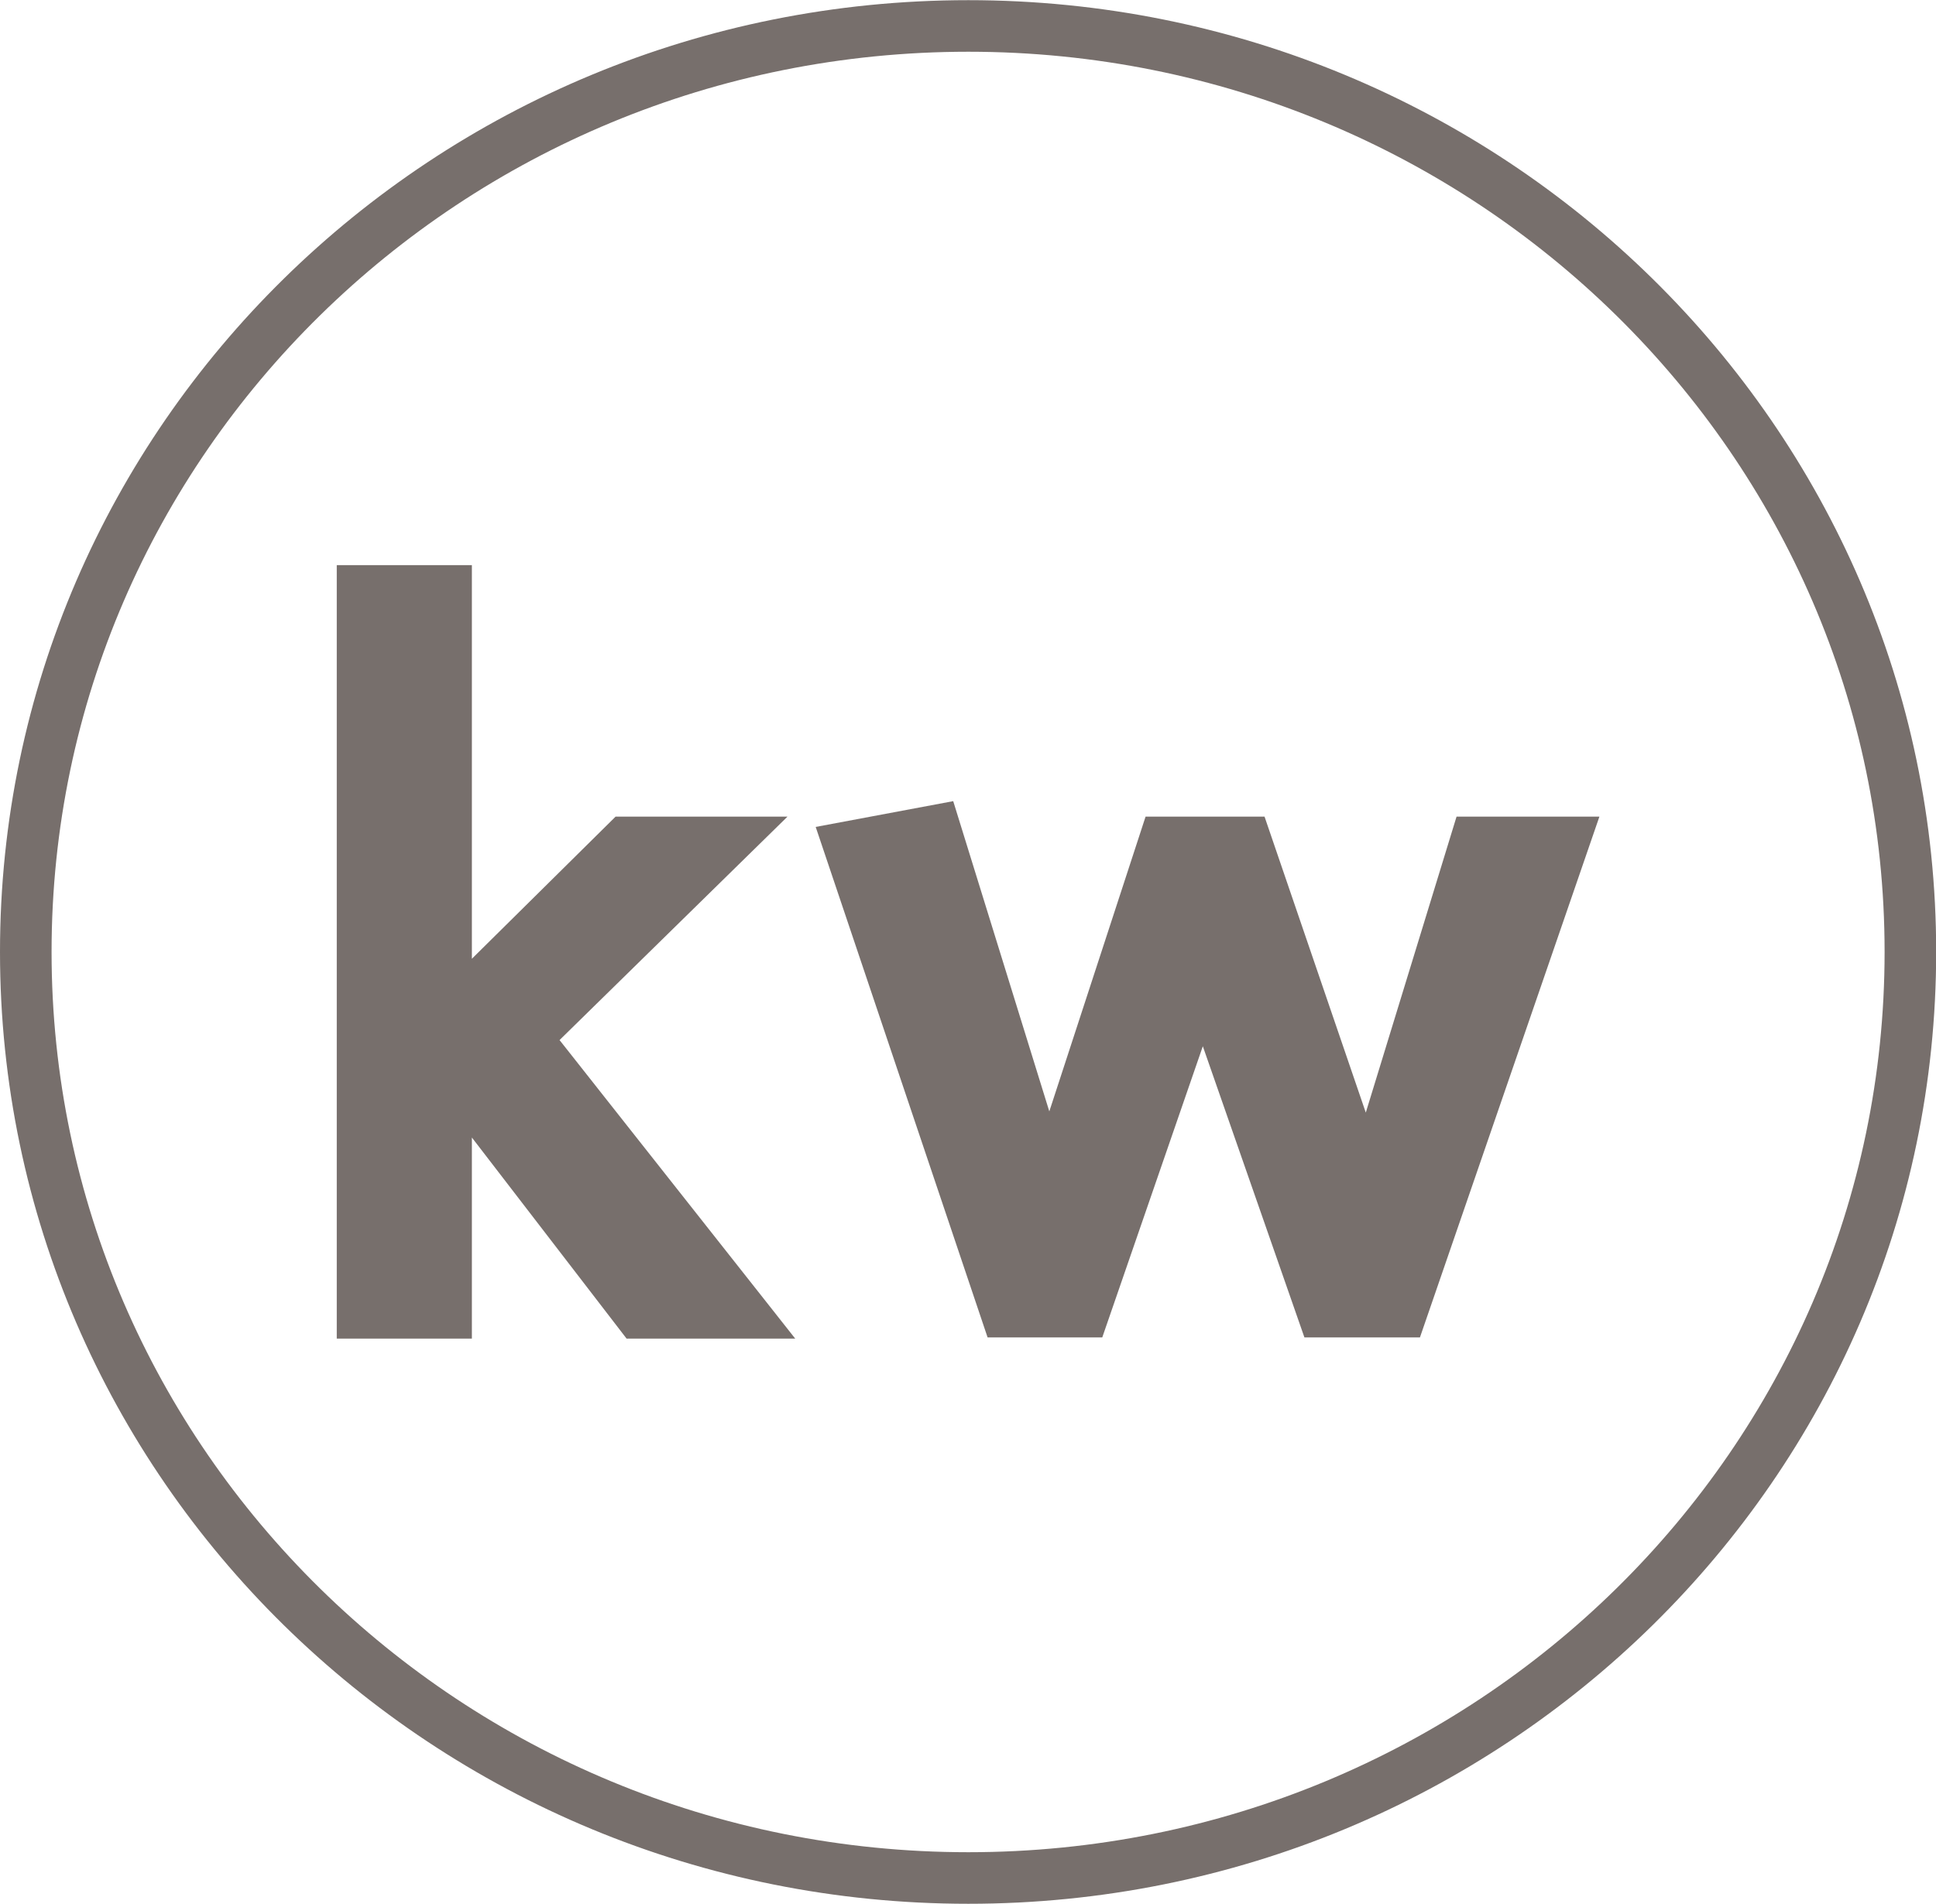
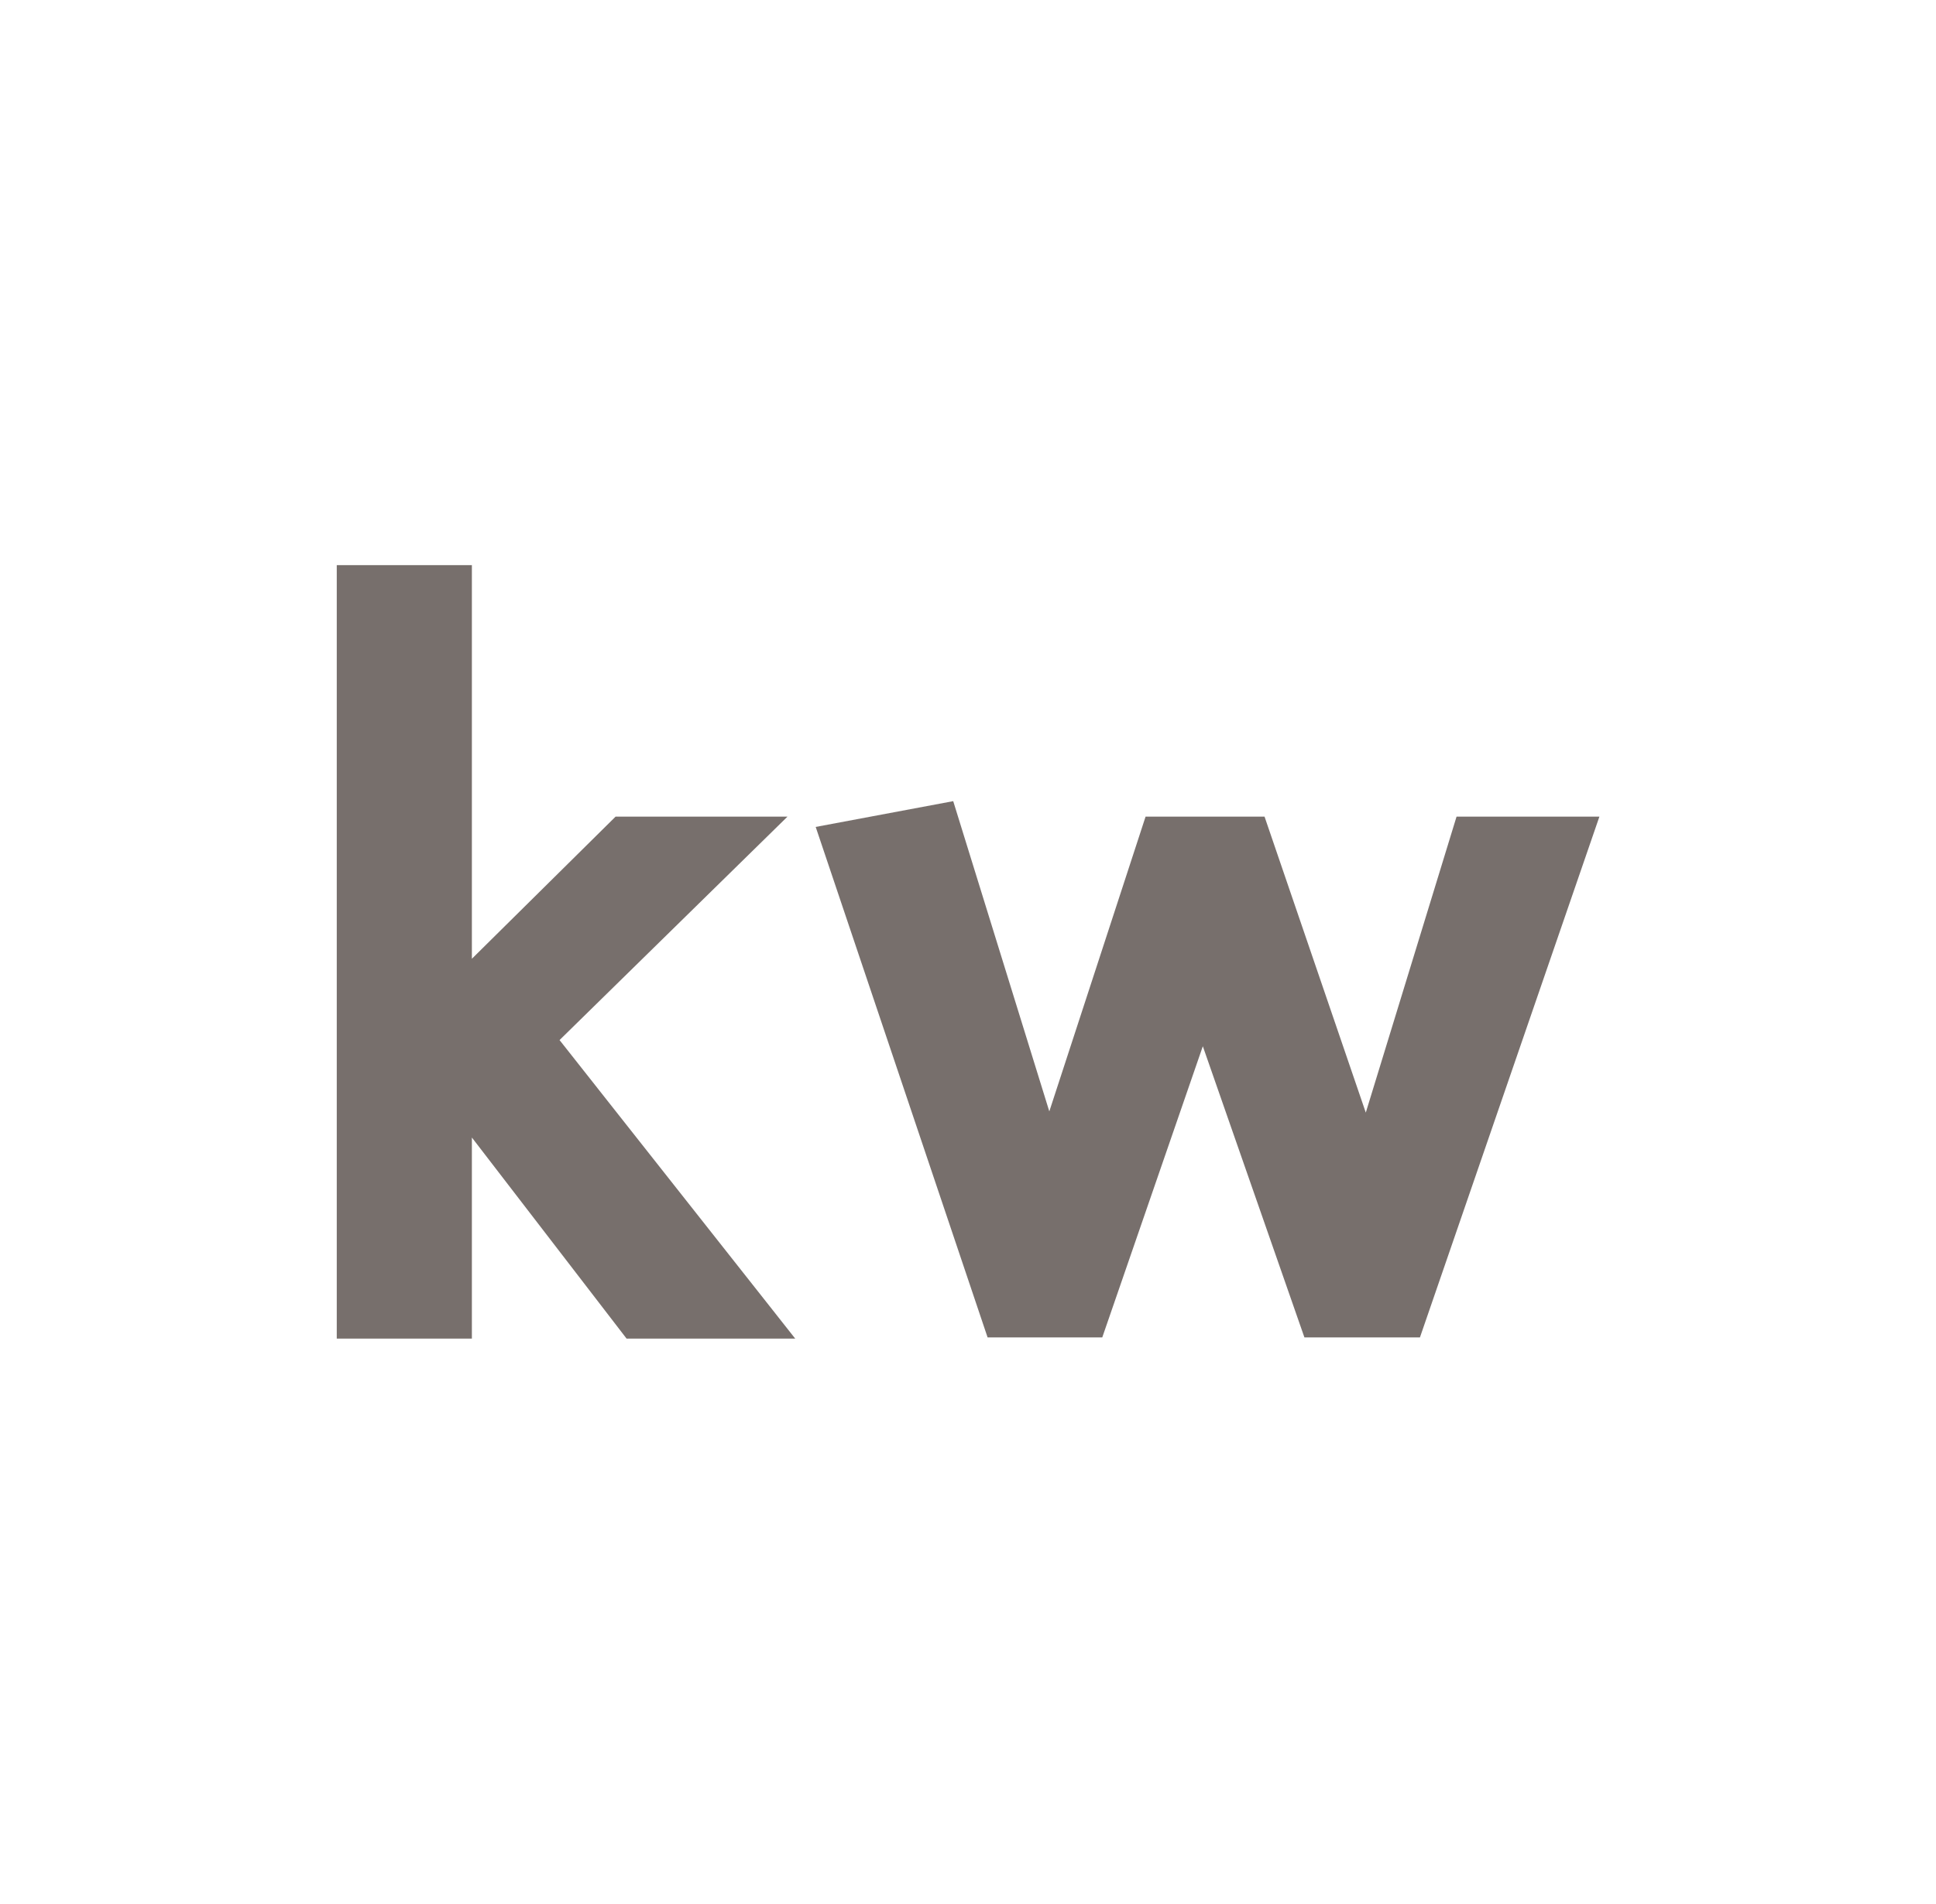
<svg xmlns="http://www.w3.org/2000/svg" viewBox="0 0 112.62 110.76">
  <defs>
    <style> .b7f413c9-a512-4e31-8314-c03fb0370b59 { fill: #776f6c; } .ed836f9d-82d8-4c95-9719-200b1a0b2150 { fill: none; stroke: #776f6c; stroke-miterlimit: 10; stroke-width: 3px; } </style>
  </defs>
  <g id="eee7d9f5-d431-44ca-b7cc-0156d53c9af7" data-name="KW">
    <g>
      <path class="b7f413c9-a512-4e31-8314-c03fb0370b59" d="M51,93.37l-9-11.7v11.7H34.14v-45H42v22.9L50.36,63h10L47.1,76,60.81,93.37Z" transform="translate(-14.55 -15.49)" />
      <path class="b7f413c9-a512-4e31-8314-c03fb0370b59" d="M97.15,93.3H90.43L84.52,76.36,78.67,93.3H72L62,63.6l8-1.5,5.59,18.05L81.19,63h6.92L94,80.22,99.28,63h8.31Z" transform="translate(-14.55 -15.49)" />
    </g>
  </g>
  <g id="bc4e5e6d-3b35-4e18-8114-b5a499b99bb2" data-name="CIRLCE">
-     <path class="ed836f9d-82d8-4c95-9719-200b1a0b2150" d="M70.88,17C40.6,17,16.05,41.11,16.05,70.87s24.55,53.88,54.83,53.88,54.8-24.12,54.8-53.88S101.14,17,70.88,17Z" transform="translate(-14.55 -15.49)" />
-   </g>
+     </g>
</svg>